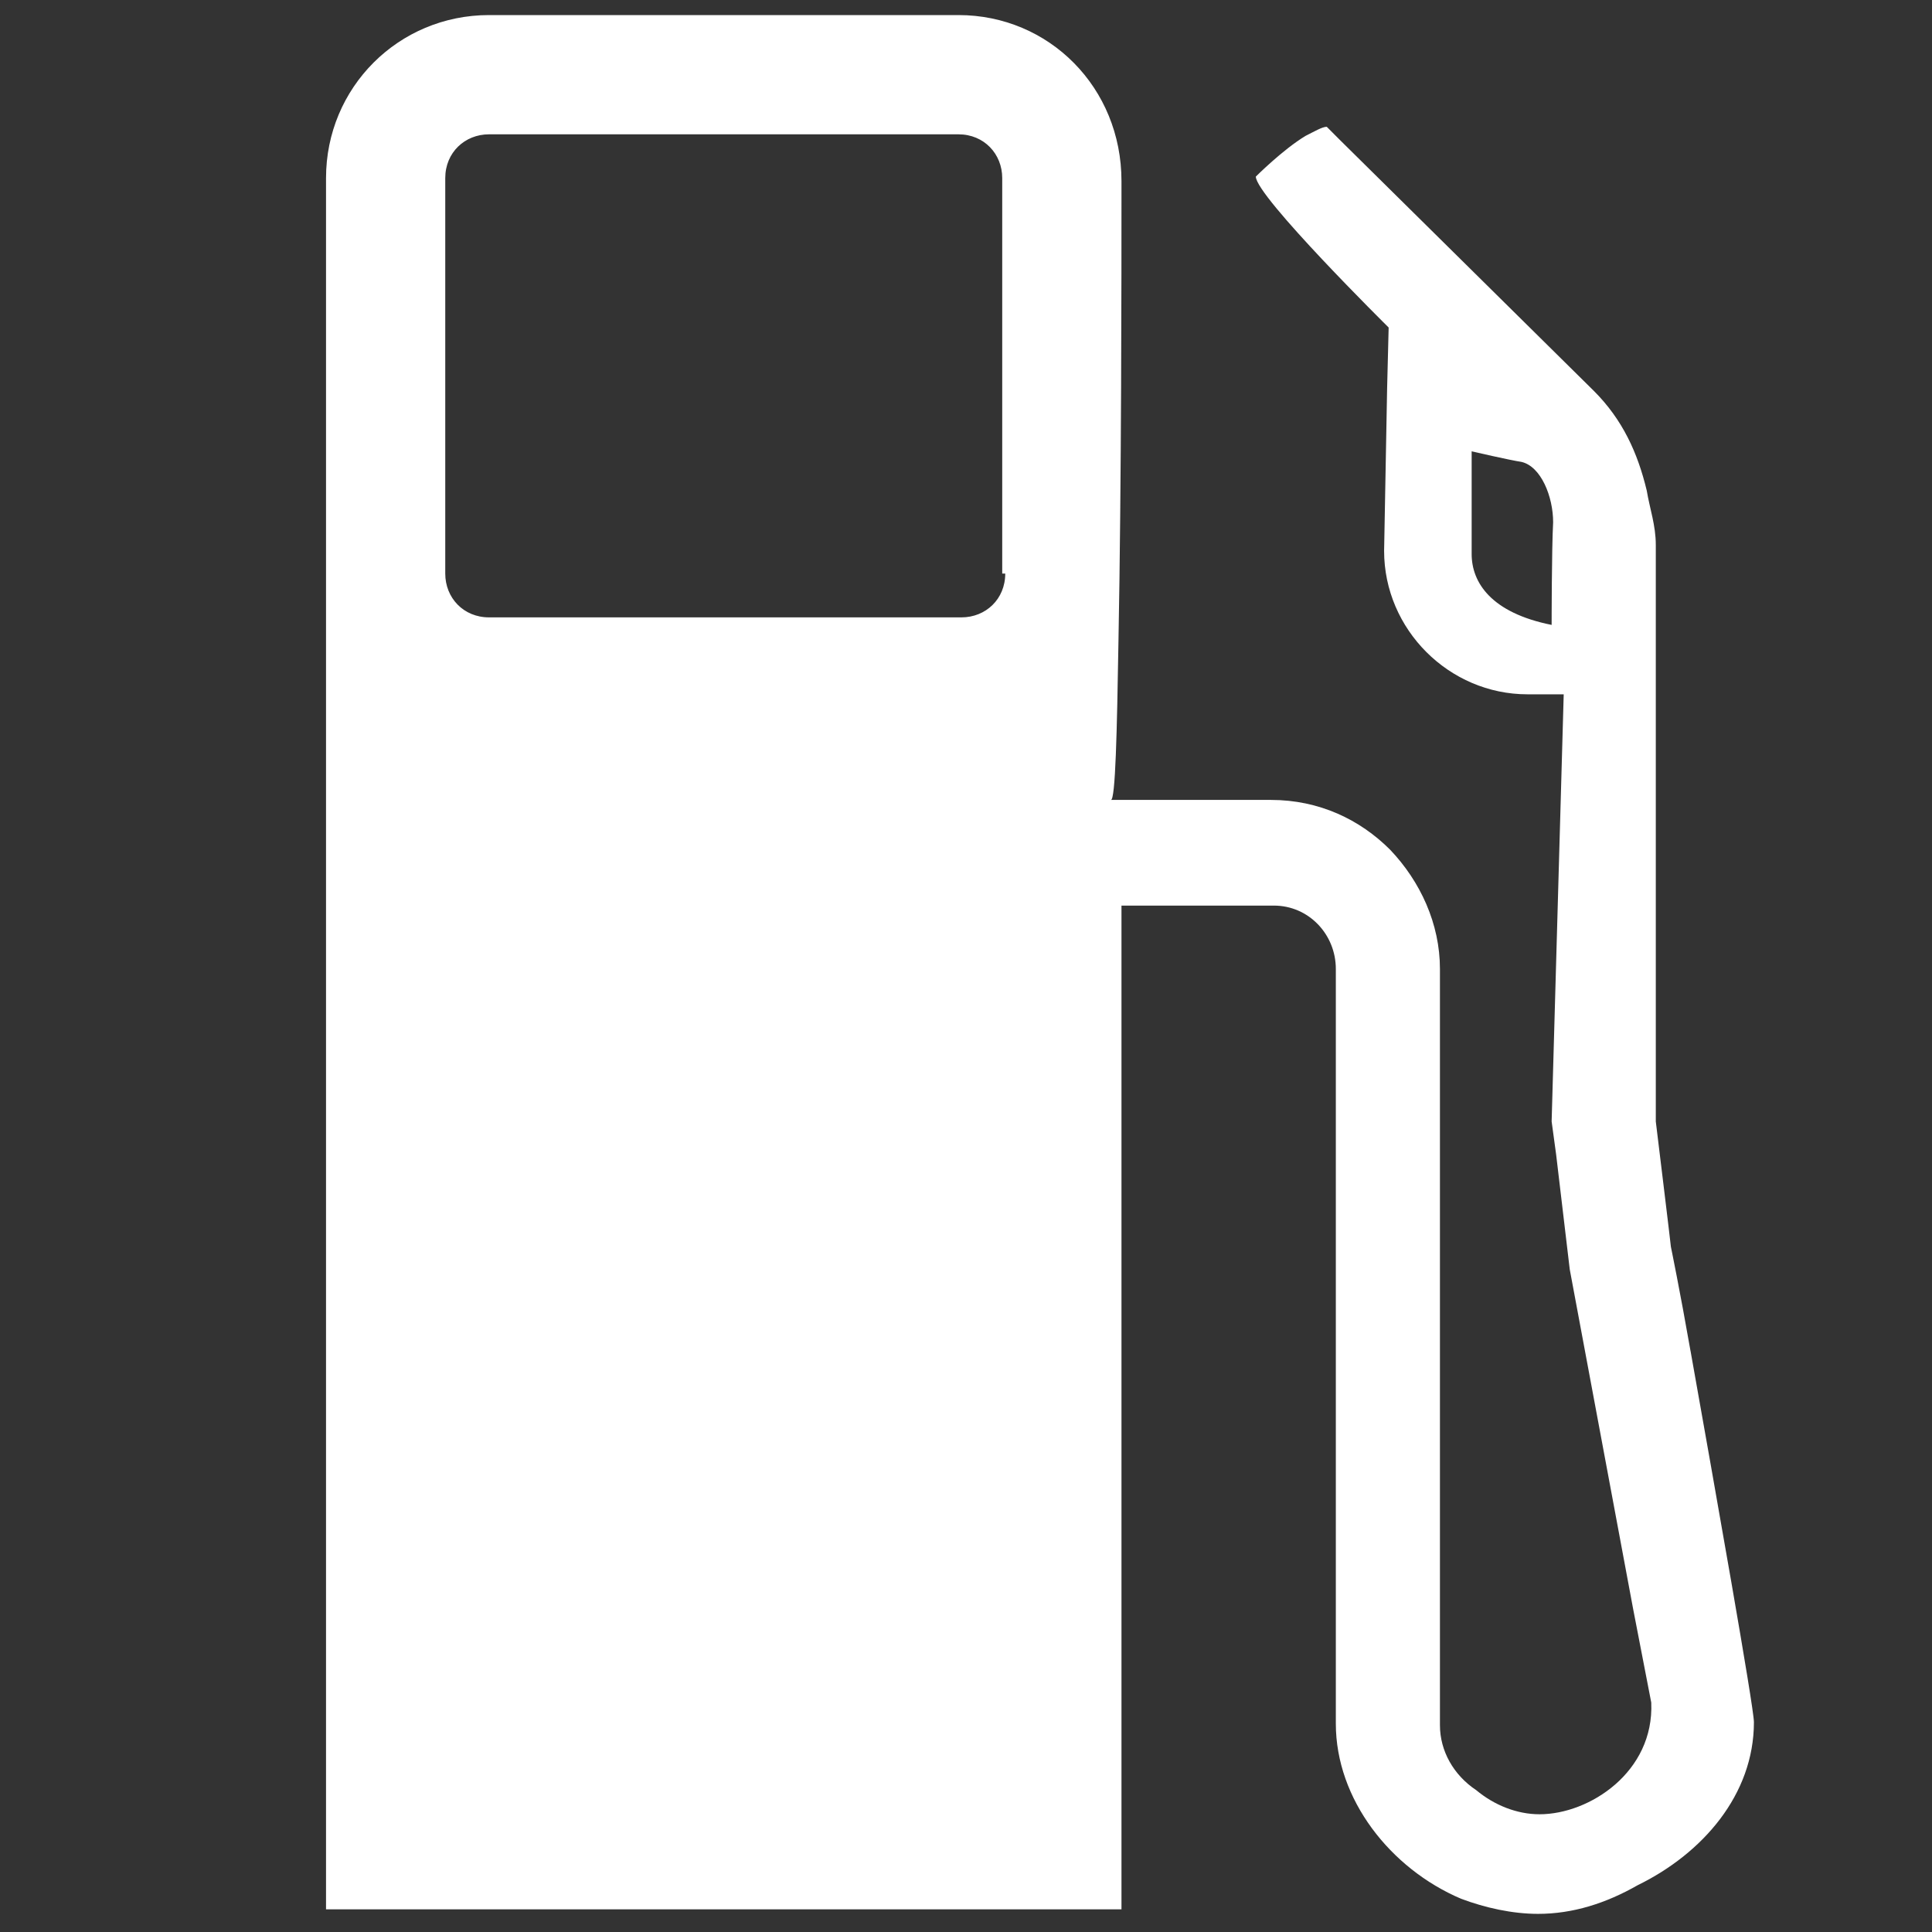
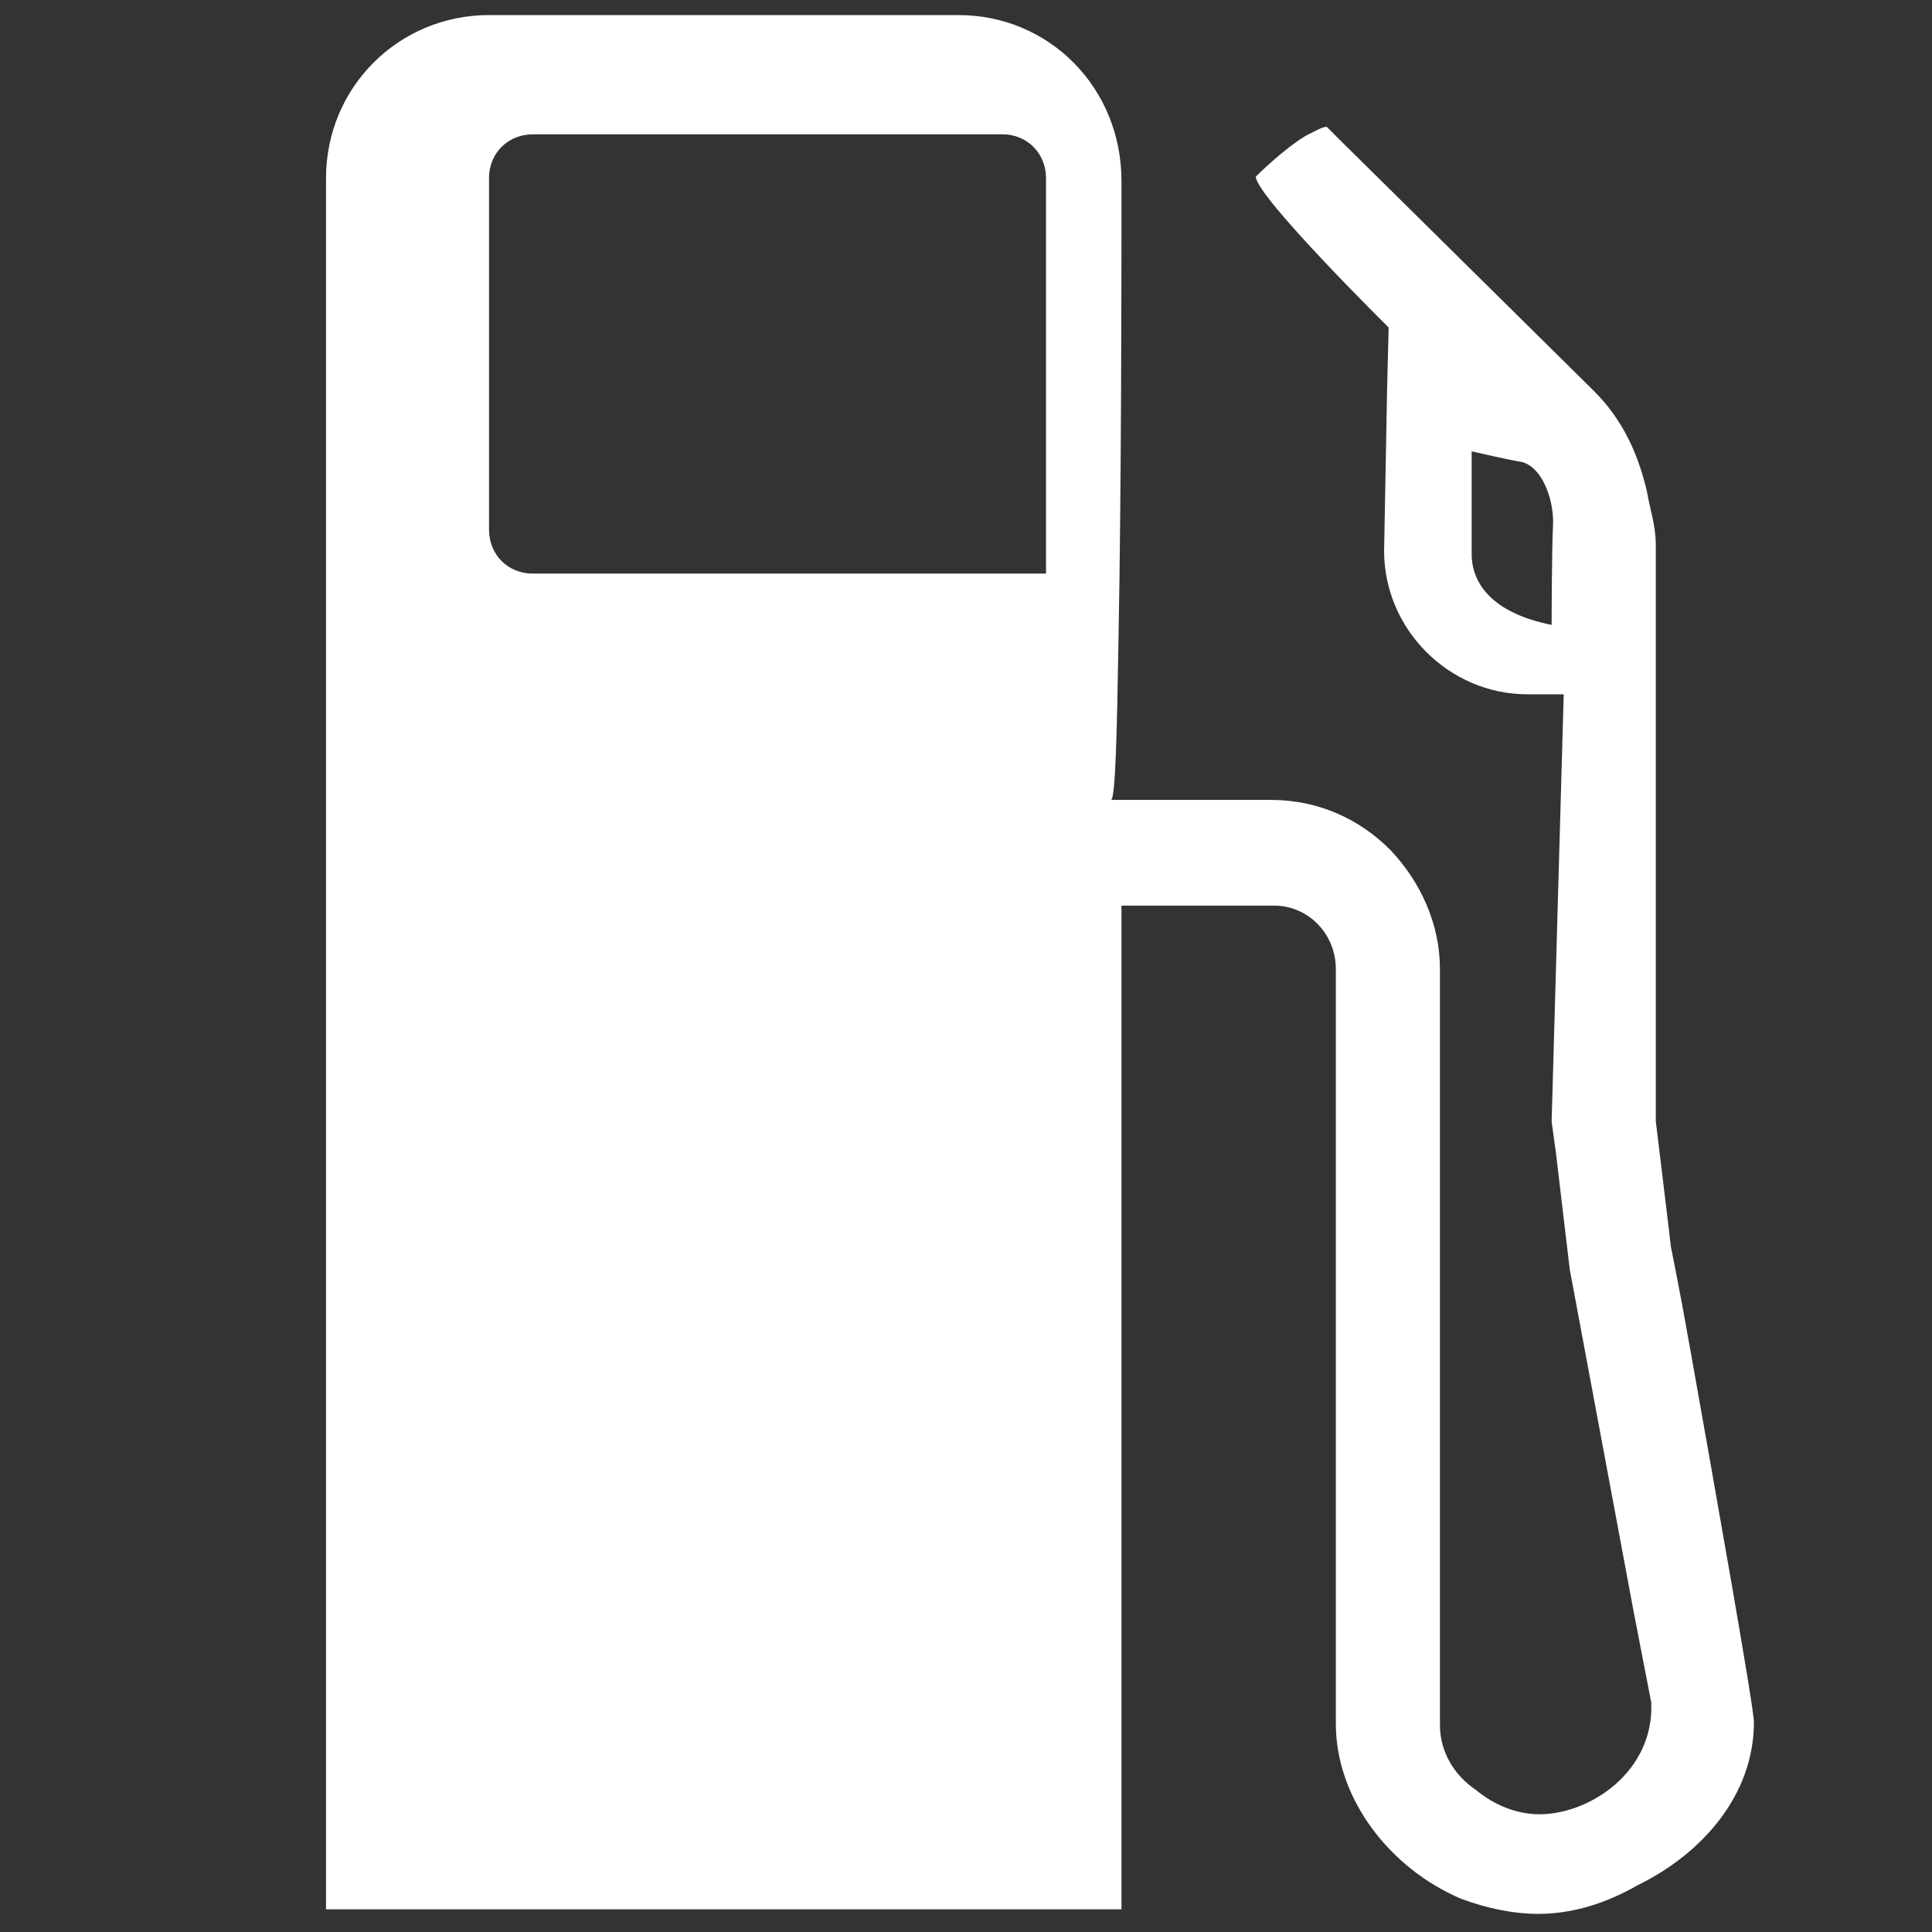
<svg xmlns="http://www.w3.org/2000/svg" id="Layer_1" data-name="Layer 1" viewBox="0 0 800 800">
  <rect x="0" y="0" width="800" height="800" fill="#333333" stroke="none" />
  <defs>
    <style>
      .cls-1 {
        fill: #fff;
      }
    </style>
  </defs>
-   <path class="cls-1" d="m700,559.38c-4.38-25-8.12-43.12-8.12-43.12,0-.63-6.25-51.88-6.25-51.88v-238.75c0-8.13-2.5-15-3.75-22.5-3.75-15.62-10-29.37-21.88-41.25l-105-103.75-5.62-5.63c-1.87,0-5,1.88-8.75,3.75-9.38,5.63-20.62,16.87-20.62,16.87,0,8.13,55,62.5,55,62.5l-.63,25-1.25,67.5c0,32.5,26.88,59.38,59.37,59.38h15l-5,176.88,1.87,13.75,5.63,47.5,26.25,140.62,7.5,38.75c1.25,28.75-25.62,46.25-46.25,46.25-9.38,0-18.75-3.75-26.25-10-9.38-6.25-15-16.25-15-26.88v-313.13c0-18.75-8.12-36.25-20.62-49.38-12.5-12.5-29.38-20.63-49.37-20.63h-66.25c1.88,0,2.5-28.12,3.12-65.62,1.25-64.38,1.25-156.25,1.25-183.75v-6.87c0-38.75-30-68.75-67.5-68.75h-194.38c-37.5,0-67.5,30-67.5,67.5v716.87h329.38v-415.62h63.13c14.37,0,25.63,11.88,25.63,26.25v312.5c0,31.25,22.5,60,51.87,72.5,10,3.75,21.25,6.25,31.87,6.25,14.37,0,28.12-4.37,41.25-11.87,26.87-13.13,48.13-37.5,48.13-67.5,0-6.25-16.25-97.5-26.25-153.75Zm-57.5-300.62c-25-5-33.12-17.5-33.12-29.37v-42.5s16.25,3.75,20.62,4.37c8.12,1.88,13.12,14.38,13.12,25-.62,11.25-.62,42.5-.62,42.5Zm-226.25-21.25c0,10.62-8.12,18.13-18.13,18.13h-195.62c-10.63,0-18.13-8.13-18.13-18.13V73.75c0-10.62,8.12-18.13,18.12-18.13h194.38c10.63,0,18.13,8.13,18.13,18.13v163.75h1.25Z" />
+   <path class="cls-1" d="m700,559.38c-4.38-25-8.12-43.12-8.12-43.12,0-.63-6.25-51.88-6.25-51.88v-238.75c0-8.13-2.5-15-3.75-22.5-3.75-15.62-10-29.37-21.88-41.25l-105-103.75-5.62-5.63c-1.87,0-5,1.88-8.75,3.75-9.38,5.63-20.62,16.87-20.62,16.87,0,8.13,55,62.5,55,62.5l-.63,25-1.25,67.5c0,32.5,26.88,59.38,59.37,59.38h15l-5,176.88,1.87,13.75,5.63,47.5,26.25,140.62,7.5,38.75c1.25,28.75-25.62,46.25-46.25,46.25-9.38,0-18.75-3.75-26.25-10-9.38-6.25-15-16.25-15-26.88v-313.13c0-18.75-8.12-36.25-20.62-49.38-12.5-12.5-29.38-20.63-49.37-20.63h-66.25c1.88,0,2.5-28.12,3.12-65.62,1.25-64.38,1.25-156.25,1.25-183.75v-6.87c0-38.75-30-68.75-67.5-68.75h-194.38c-37.5,0-67.5,30-67.5,67.5v716.87h329.38v-415.62h63.13c14.37,0,25.63,11.88,25.63,26.25v312.5c0,31.25,22.5,60,51.87,72.5,10,3.75,21.25,6.25,31.87,6.25,14.37,0,28.12-4.37,41.25-11.87,26.87-13.13,48.13-37.5,48.13-67.5,0-6.25-16.25-97.5-26.25-153.75Zm-57.5-300.62c-25-5-33.12-17.5-33.12-29.37v-42.5s16.25,3.75,20.62,4.37c8.12,1.88,13.12,14.38,13.12,25-.62,11.25-.62,42.5-.62,42.5Zm-226.25-21.25h-195.62c-10.63,0-18.13-8.13-18.13-18.13V73.75c0-10.62,8.12-18.13,18.12-18.13h194.38c10.63,0,18.13,8.13,18.13,18.13v163.75h1.25Z" />
</svg>